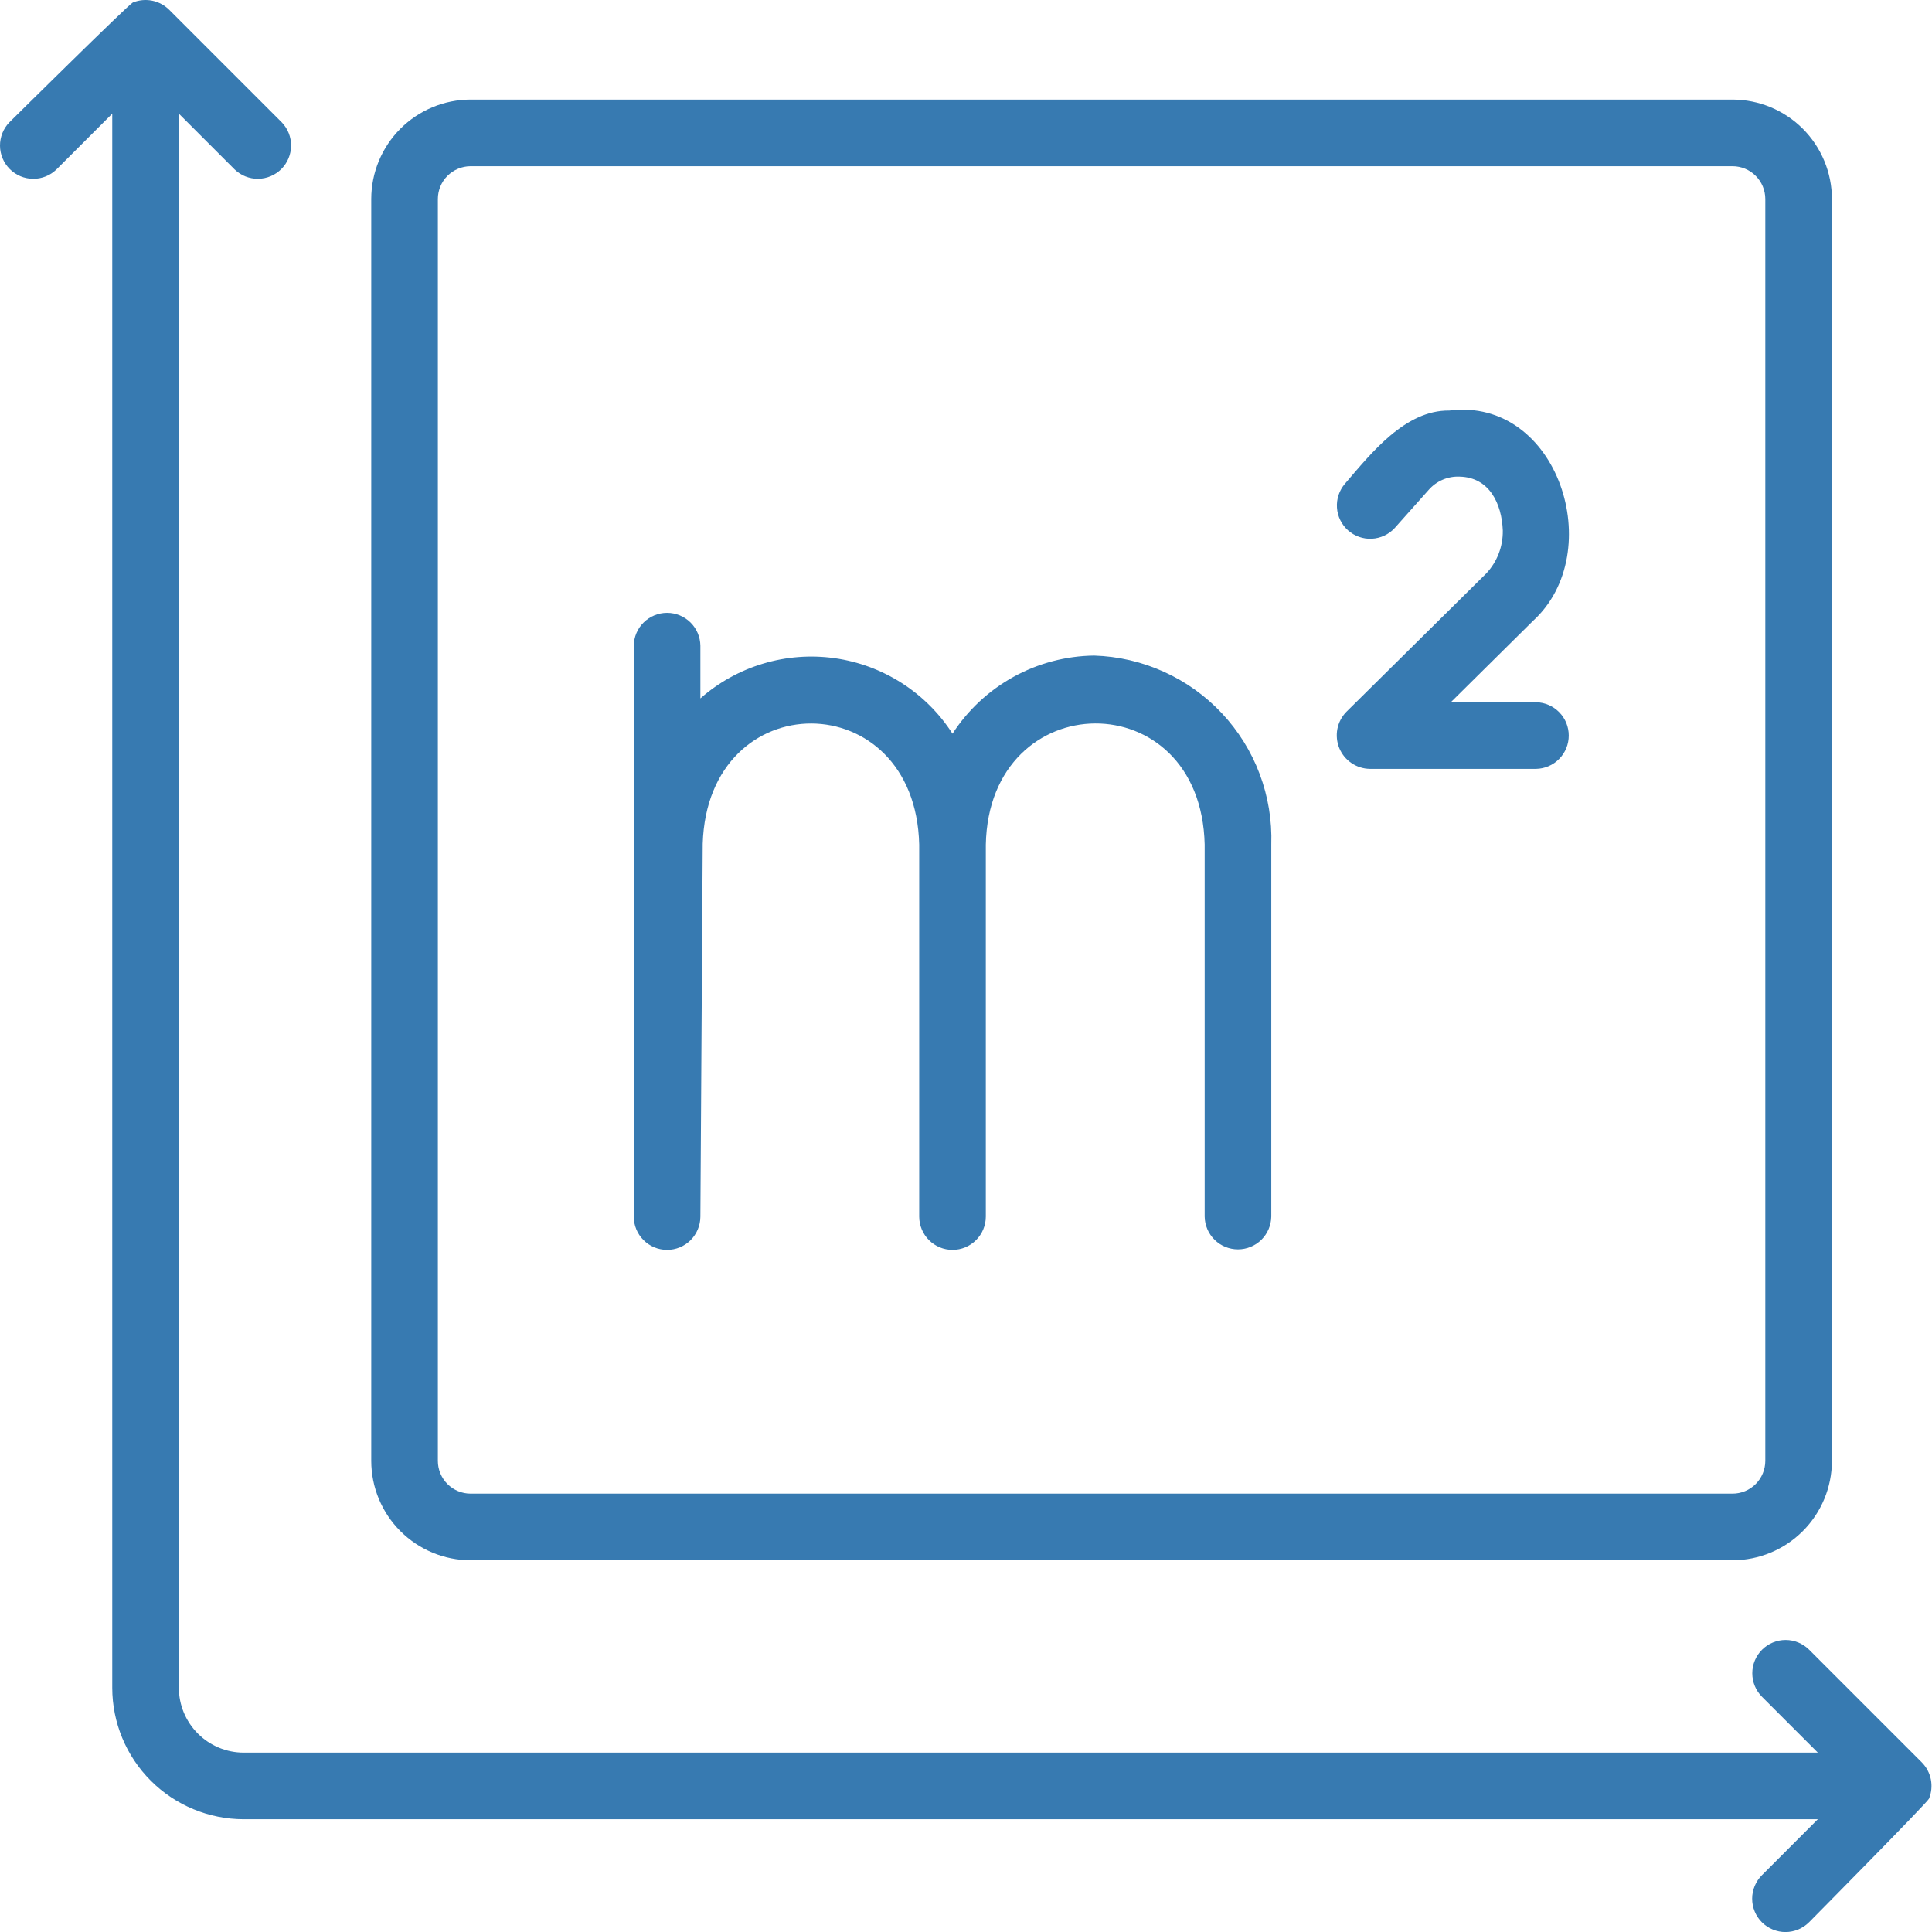
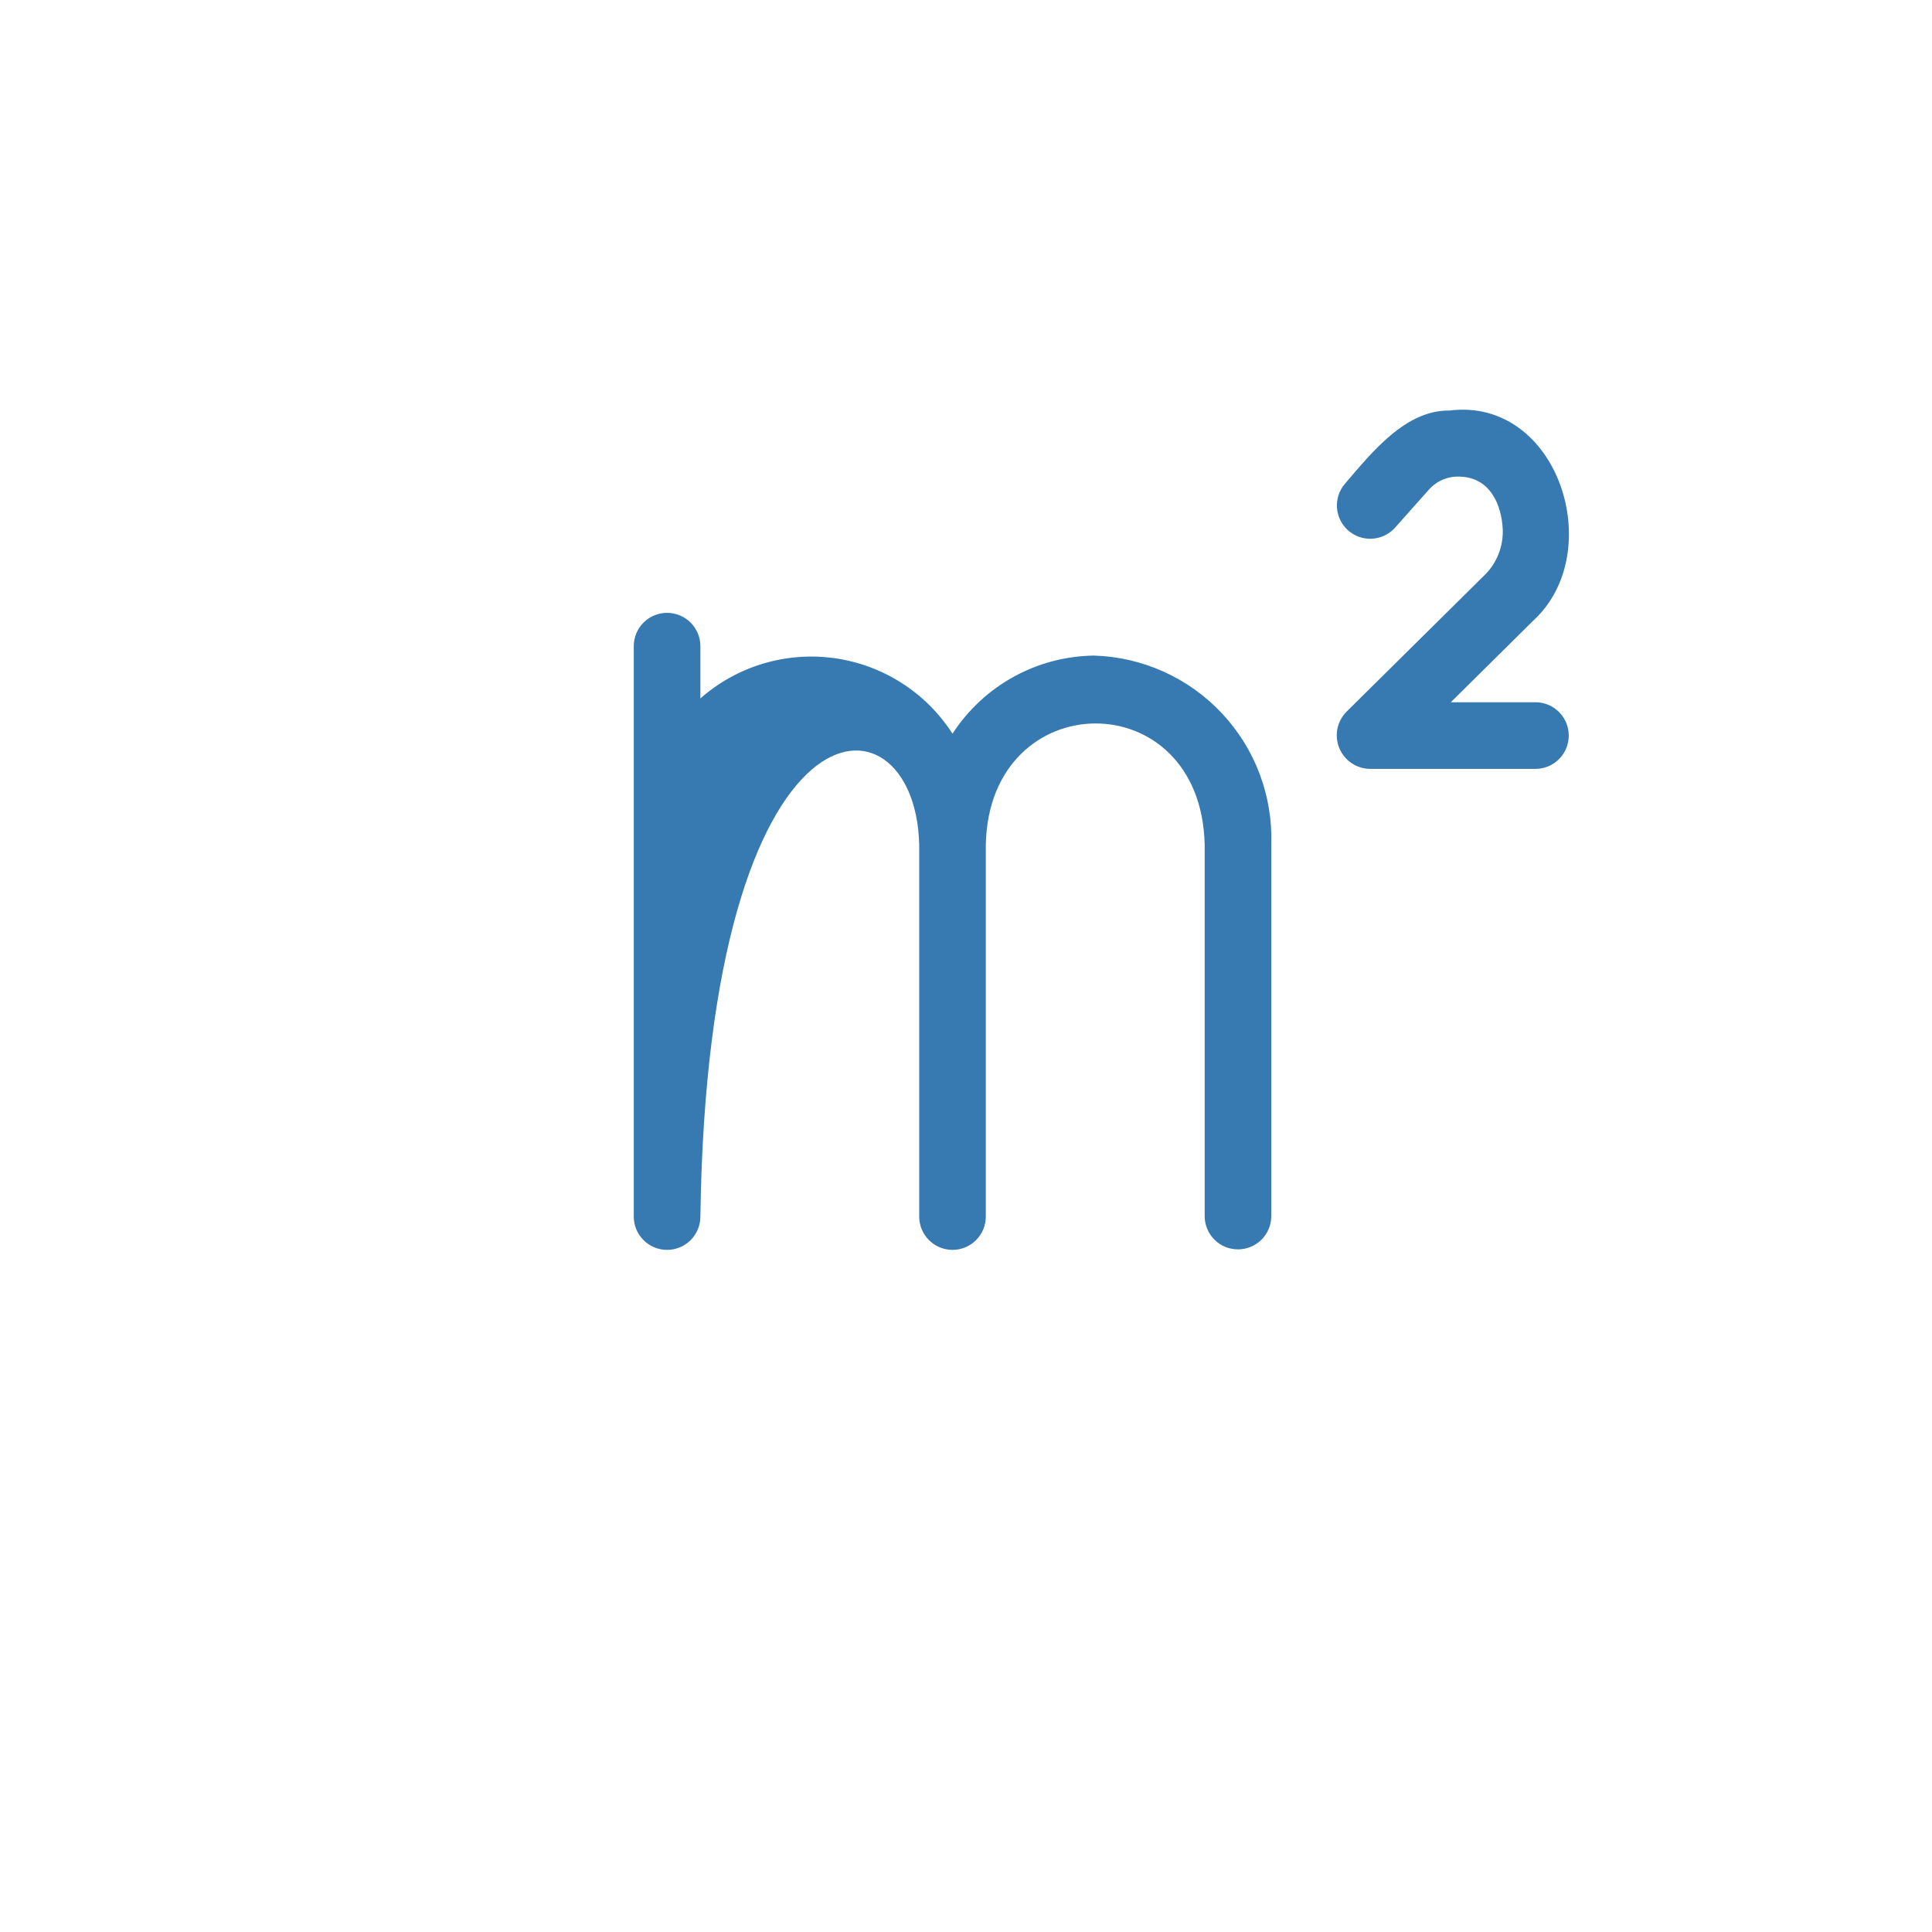
<svg xmlns="http://www.w3.org/2000/svg" width="58" height="58" viewBox="0 0 58 58" fill="none">
-   <path d="M14.128 46.84H52.012C52.803 46.839 53.561 46.525 54.121 45.965C54.68 45.406 54.995 44.648 54.996 43.857V5.973C54.995 5.182 54.68 4.424 54.121 3.864C53.561 3.305 52.803 2.99 52.012 2.989H14.128C13.337 2.99 12.579 3.305 12.02 3.864C11.46 4.424 11.146 5.182 11.145 5.973V43.857C11.146 44.648 11.46 45.406 12.02 45.965C12.579 46.525 13.337 46.839 14.128 46.84ZM13.145 5.973C13.145 5.713 13.249 5.462 13.433 5.278C13.618 5.094 13.868 4.99 14.128 4.989H52.012C52.273 4.99 52.523 5.093 52.707 5.278C52.892 5.462 52.995 5.712 52.996 5.973V43.857C52.995 44.117 52.892 44.367 52.707 44.552C52.523 44.736 52.273 44.84 52.012 44.84H14.128C13.868 44.84 13.618 44.736 13.433 44.552C13.249 44.367 13.145 44.117 13.145 43.857V5.973Z" fill="#377AB1" />
-   <path d="M20.023 37.522C20.288 37.523 20.542 37.419 20.73 37.233C20.918 37.046 21.024 36.793 21.026 36.529L21.096 25.328C21.247 20.503 27.478 20.524 27.595 25.353V36.522C27.595 36.787 27.701 37.042 27.888 37.229C28.076 37.417 28.33 37.522 28.595 37.522C28.86 37.522 29.115 37.417 29.302 37.229C29.49 37.042 29.595 36.787 29.595 36.522V25.353C29.694 20.546 36.051 20.469 36.165 25.353V36.522C36.169 36.785 36.276 37.035 36.463 37.22C36.65 37.404 36.902 37.507 37.165 37.507C37.427 37.507 37.679 37.404 37.867 37.22C38.054 37.035 38.161 36.785 38.165 36.522V25.353C38.189 24.631 38.07 23.912 37.816 23.235C37.562 22.559 37.176 21.94 36.682 21.413C36.188 20.886 35.595 20.462 34.936 20.165C34.278 19.868 33.567 19.703 32.845 19.681C31.998 19.692 31.167 19.911 30.426 20.32C29.684 20.73 29.055 21.316 28.595 22.026C28.203 21.416 27.683 20.897 27.072 20.506C26.461 20.115 25.773 19.86 25.054 19.759C24.335 19.659 23.603 19.714 22.908 19.923C22.213 20.131 21.571 20.487 21.026 20.967V19.383C21.022 19.121 20.915 18.87 20.728 18.686C20.541 18.502 20.288 18.398 20.026 18.398C19.763 18.398 19.511 18.502 19.324 18.686C19.137 18.87 19.03 19.121 19.026 19.384V36.522C19.026 36.787 19.131 37.041 19.318 37.228C19.505 37.416 19.758 37.521 20.023 37.522Z" fill="#377AB1" />
+   <path d="M20.023 37.522C20.288 37.523 20.542 37.419 20.73 37.233C20.918 37.046 21.024 36.793 21.026 36.529C21.247 20.503 27.478 20.524 27.595 25.353V36.522C27.595 36.787 27.701 37.042 27.888 37.229C28.076 37.417 28.33 37.522 28.595 37.522C28.86 37.522 29.115 37.417 29.302 37.229C29.49 37.042 29.595 36.787 29.595 36.522V25.353C29.694 20.546 36.051 20.469 36.165 25.353V36.522C36.169 36.785 36.276 37.035 36.463 37.22C36.65 37.404 36.902 37.507 37.165 37.507C37.427 37.507 37.679 37.404 37.867 37.22C38.054 37.035 38.161 36.785 38.165 36.522V25.353C38.189 24.631 38.07 23.912 37.816 23.235C37.562 22.559 37.176 21.94 36.682 21.413C36.188 20.886 35.595 20.462 34.936 20.165C34.278 19.868 33.567 19.703 32.845 19.681C31.998 19.692 31.167 19.911 30.426 20.32C29.684 20.73 29.055 21.316 28.595 22.026C28.203 21.416 27.683 20.897 27.072 20.506C26.461 20.115 25.773 19.86 25.054 19.759C24.335 19.659 23.603 19.714 22.908 19.923C22.213 20.131 21.571 20.487 21.026 20.967V19.383C21.022 19.121 20.915 18.87 20.728 18.686C20.541 18.502 20.288 18.398 20.026 18.398C19.763 18.398 19.511 18.502 19.324 18.686C19.137 18.87 19.03 19.121 19.026 19.384V36.522C19.026 36.787 19.131 37.041 19.318 37.228C19.505 37.416 19.758 37.521 20.023 37.522Z" fill="#377AB1" />
  <path d="M41.868 15.854L42.885 14.712C43.001 14.578 43.145 14.472 43.308 14.402C43.471 14.332 43.648 14.3 43.825 14.309C44.715 14.332 45.084 15.122 45.115 15.925C45.123 16.403 44.946 16.866 44.619 17.214L40.418 21.371C40.28 21.512 40.187 21.69 40.149 21.883C40.112 22.076 40.132 22.276 40.206 22.458C40.281 22.64 40.408 22.797 40.571 22.907C40.733 23.018 40.925 23.079 41.122 23.082H46.115C46.377 23.077 46.626 22.97 46.809 22.782C46.993 22.596 47.095 22.344 47.095 22.082C47.095 21.82 46.993 21.569 46.809 21.382C46.626 21.195 46.377 21.087 46.115 21.082H43.554L46.025 18.636C48.277 16.579 46.78 11.91 43.509 12.325C42.186 12.309 41.171 13.597 40.375 14.524C40.205 14.723 40.119 14.98 40.137 15.242C40.154 15.503 40.274 15.747 40.469 15.921C40.665 16.095 40.921 16.186 41.182 16.173C41.444 16.16 41.69 16.046 41.868 15.854Z" fill="#377AB1" />
-   <path d="M57.91 53.998C57.985 53.815 58.004 53.614 57.966 53.42C57.928 53.227 57.833 53.048 57.694 52.908L54.312 49.526C54.124 49.339 53.87 49.233 53.605 49.233C53.34 49.233 53.085 49.339 52.898 49.526C52.71 49.714 52.605 49.968 52.605 50.233C52.605 50.498 52.71 50.753 52.898 50.94L54.573 52.615H7.316C6.8 52.615 6.305 52.409 5.941 52.044C5.576 51.679 5.37 51.185 5.37 50.669V3.412L7.045 5.087C7.234 5.269 7.486 5.369 7.748 5.367C8.01 5.364 8.26 5.259 8.446 5.074C8.631 4.888 8.736 4.638 8.738 4.376C8.741 4.114 8.641 3.862 8.459 3.673L5.077 0.291C4.936 0.152 4.758 0.058 4.565 0.019C4.371 -0.019 4.17 0 3.987 0.075C3.865 0.126 0.28 3.673 0.28 3.673C0.098 3.862 -0.002 4.114 4.09346e-05 4.376C0.002 4.638 0.108 4.889 0.293 5.074C0.478 5.26 0.729 5.365 0.991 5.367C1.253 5.37 1.506 5.269 1.694 5.087L3.37 3.412V50.669C3.371 51.715 3.787 52.718 4.527 53.458C5.267 54.198 6.27 54.614 7.316 54.615H54.573L52.898 56.291C52.804 56.383 52.73 56.494 52.679 56.615C52.628 56.737 52.601 56.867 52.601 56.999C52.601 57.131 52.626 57.261 52.677 57.383C52.727 57.505 52.801 57.616 52.894 57.709C52.987 57.802 53.098 57.876 53.22 57.926C53.341 57.976 53.472 58.002 53.604 58.002C53.736 58.001 53.866 57.975 53.987 57.924C54.109 57.873 54.219 57.798 54.312 57.705C54.312 57.705 57.859 54.12 57.91 53.998Z" fill="#377AB1" />
</svg>